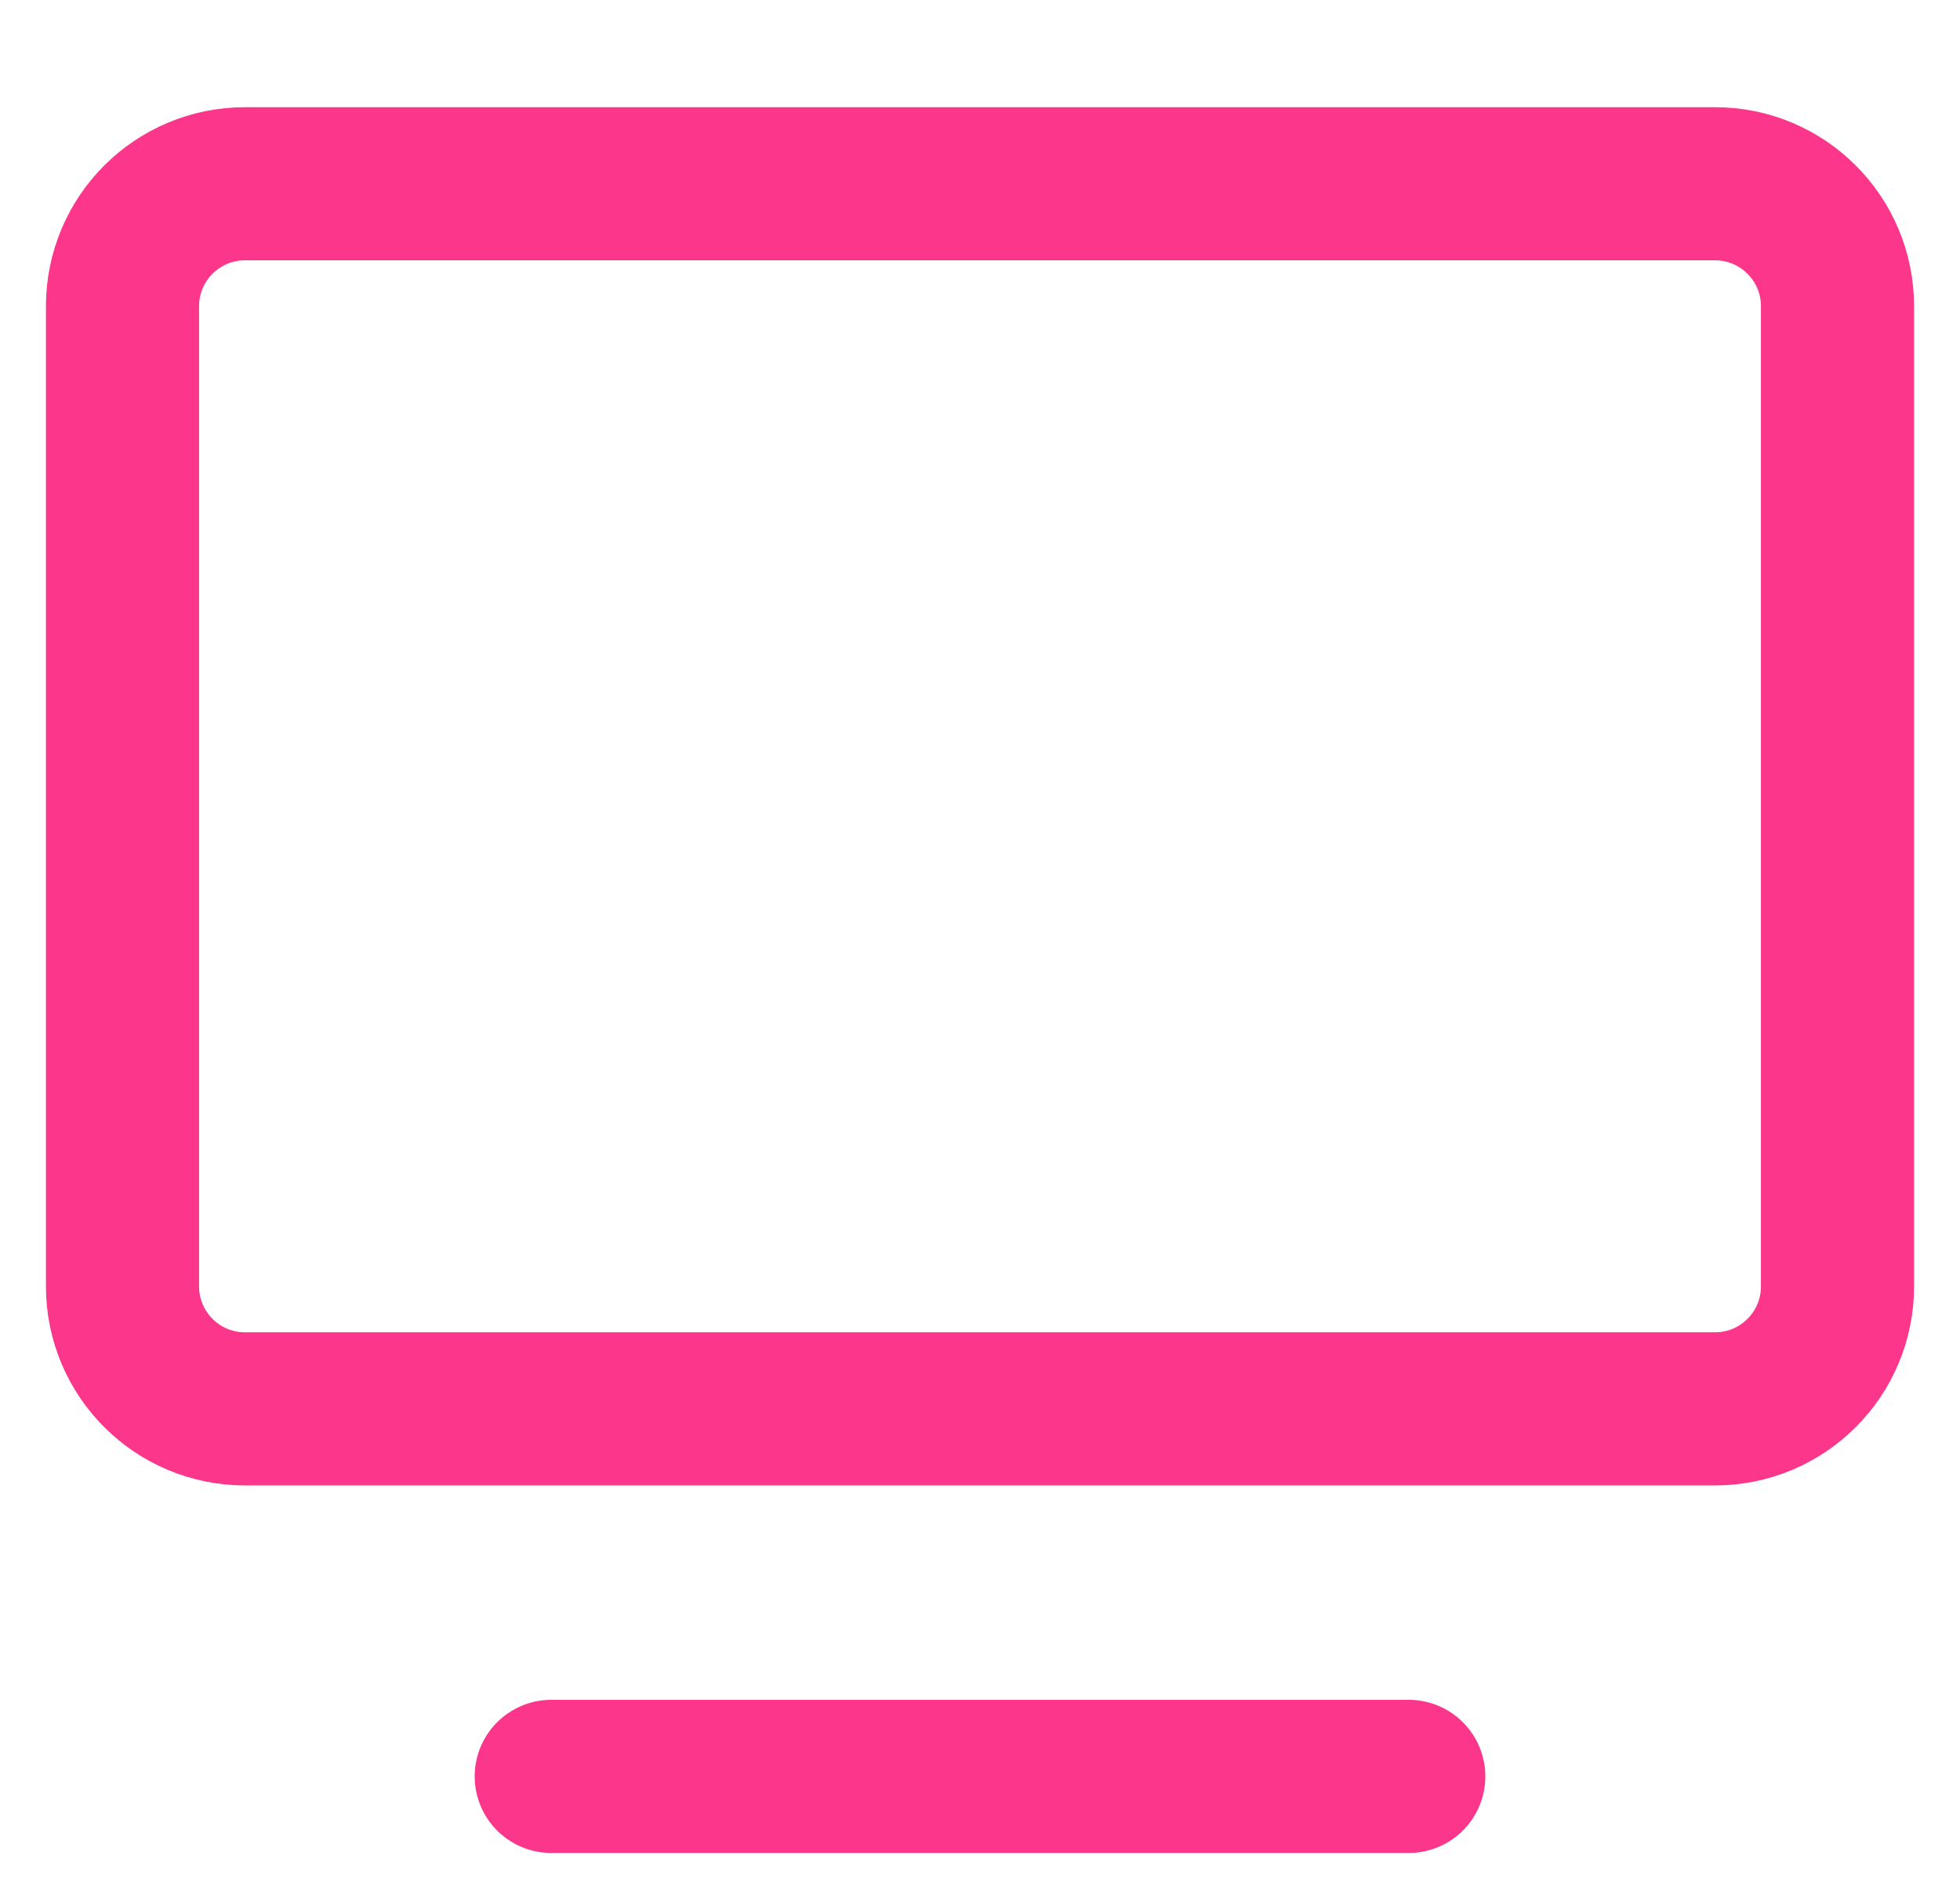
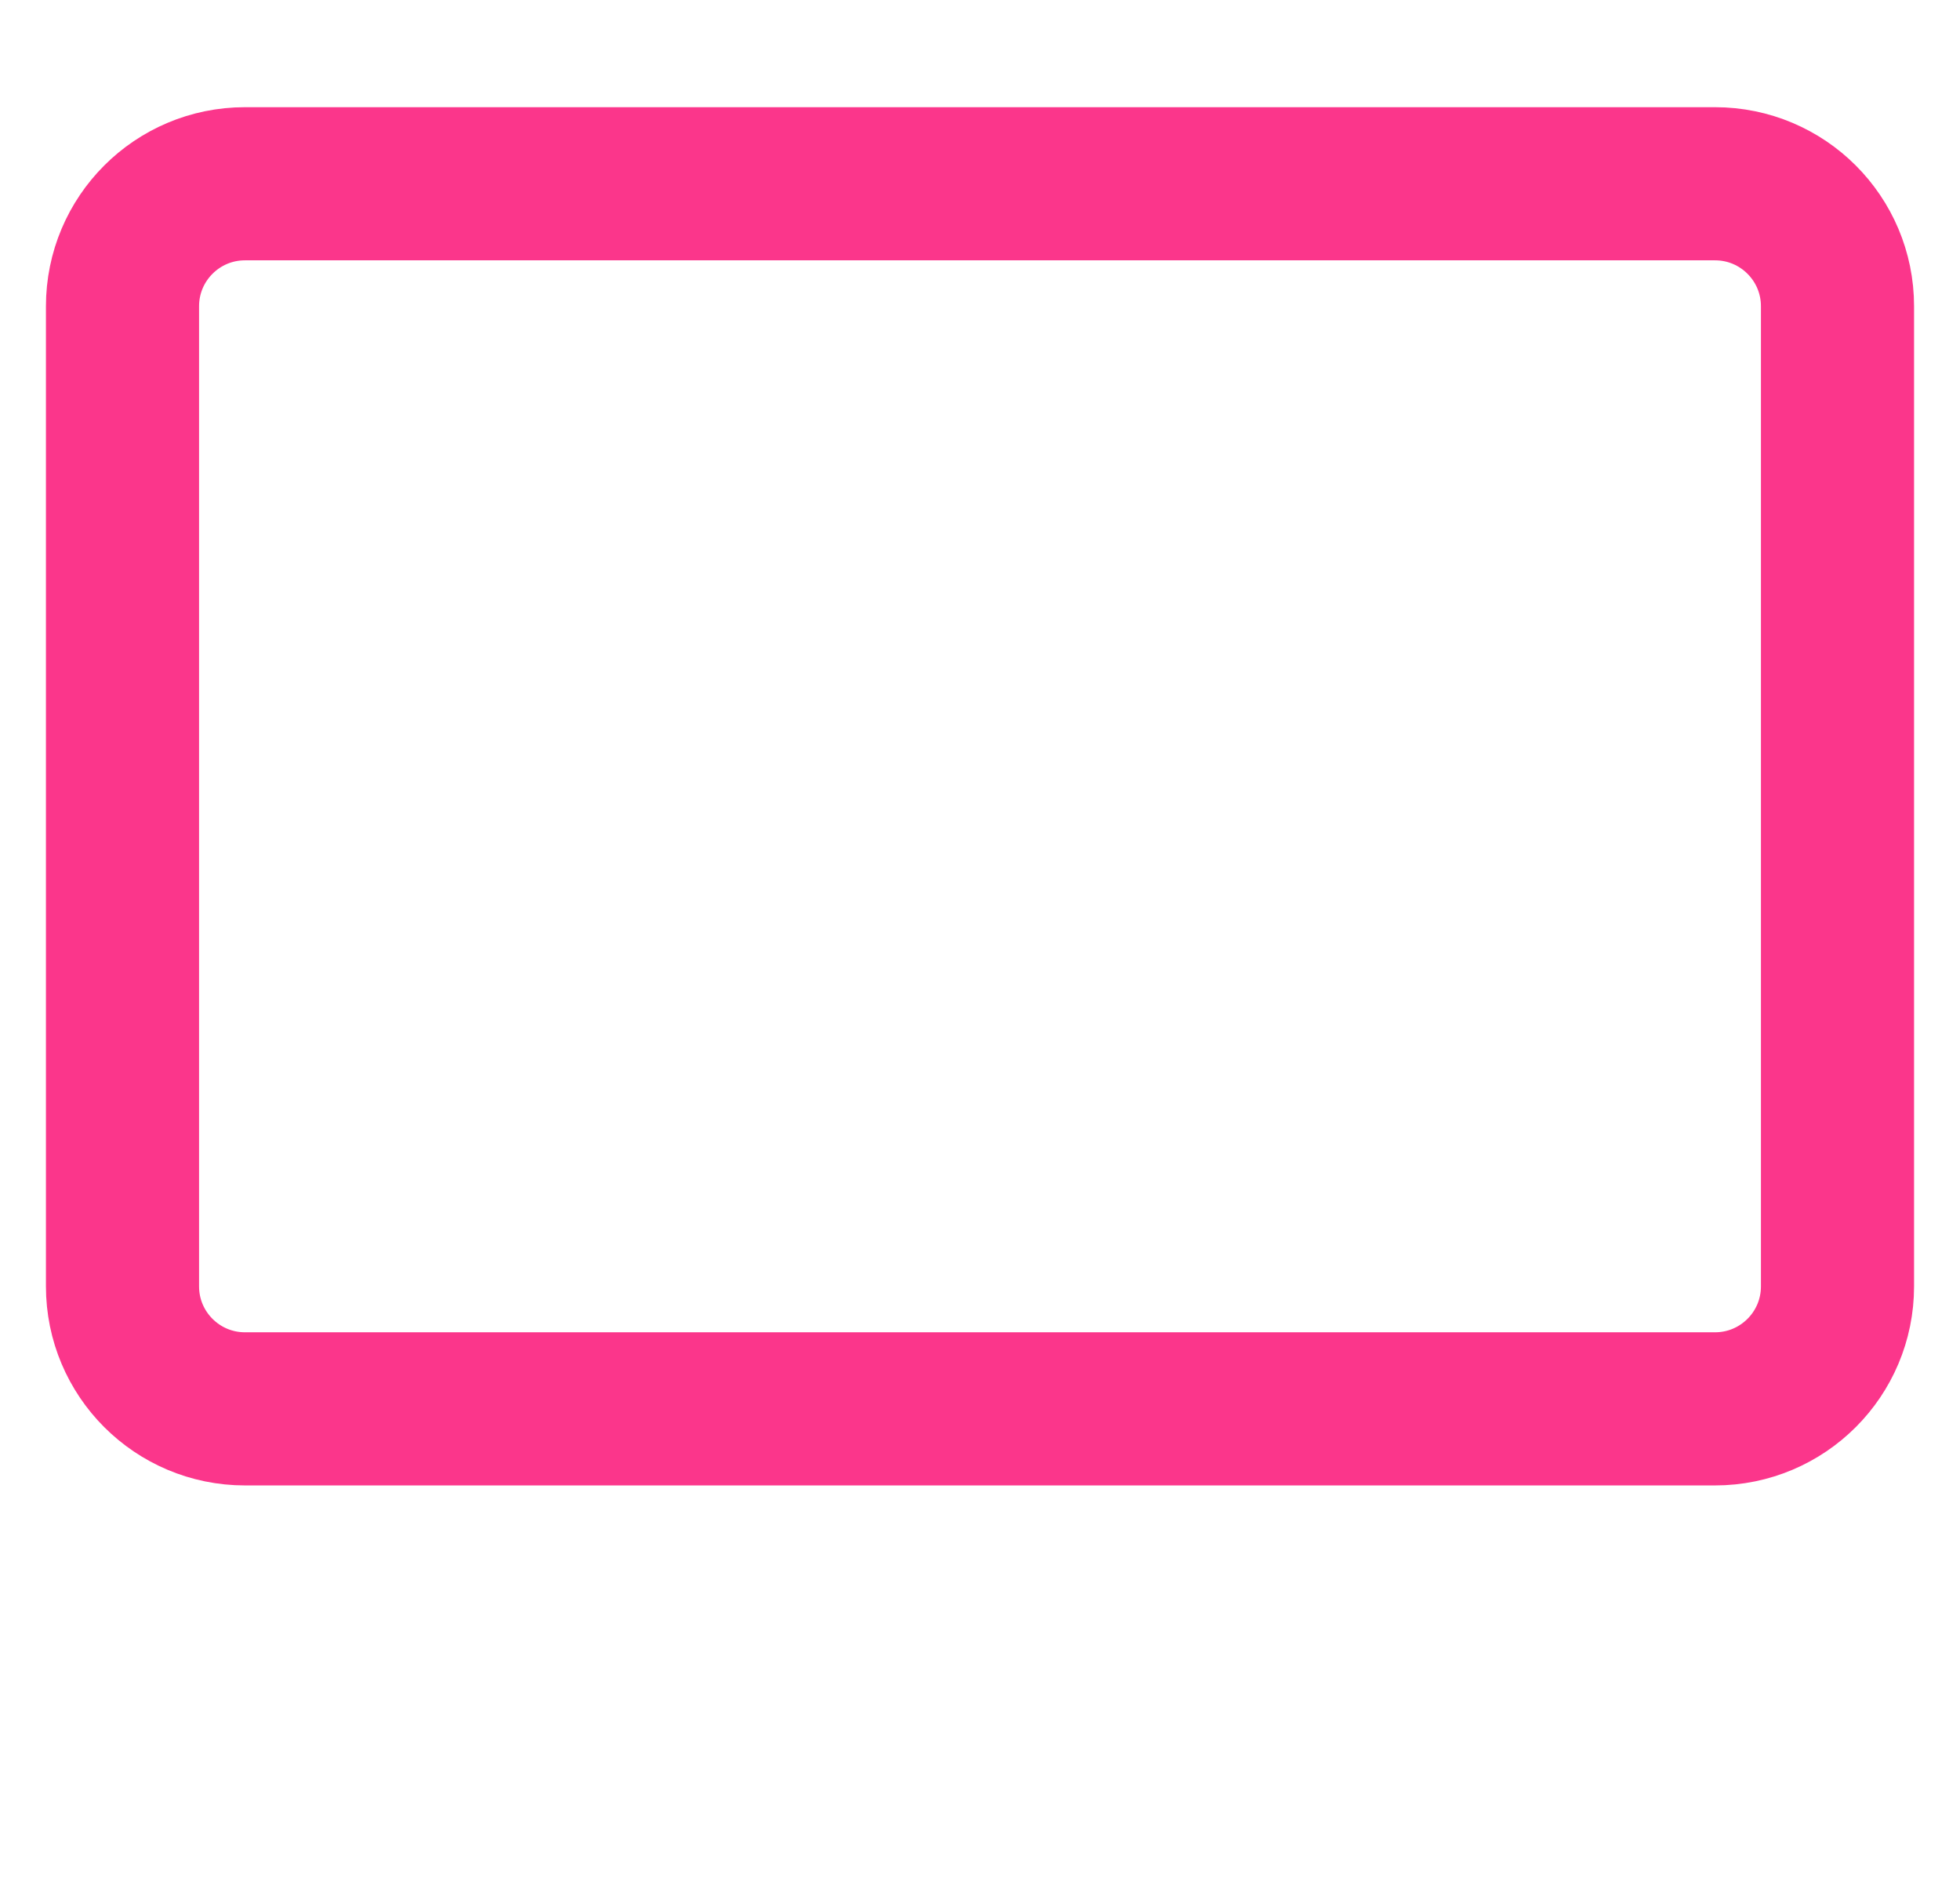
<svg xmlns="http://www.w3.org/2000/svg" width="32" height="31" viewBox="0 0 32 31" fill="none">
-   <path d="M9 29H23M2 5L2 21C2 22.105 2.895 23 4 23L28 23C29.105 23 30 22.105 30 21V5C30 3.895 29.105 3 28 3L4 3C2.895 3 2 3.895 2 5Z" stroke="#FB368B" stroke-width="2.5" stroke-linecap="round" stroke-linejoin="round" />
+   <path d="M9 29M2 5L2 21C2 22.105 2.895 23 4 23L28 23C29.105 23 30 22.105 30 21V5C30 3.895 29.105 3 28 3L4 3C2.895 3 2 3.895 2 5Z" stroke="#FB368B" stroke-width="2.5" stroke-linecap="round" stroke-linejoin="round" />
</svg>